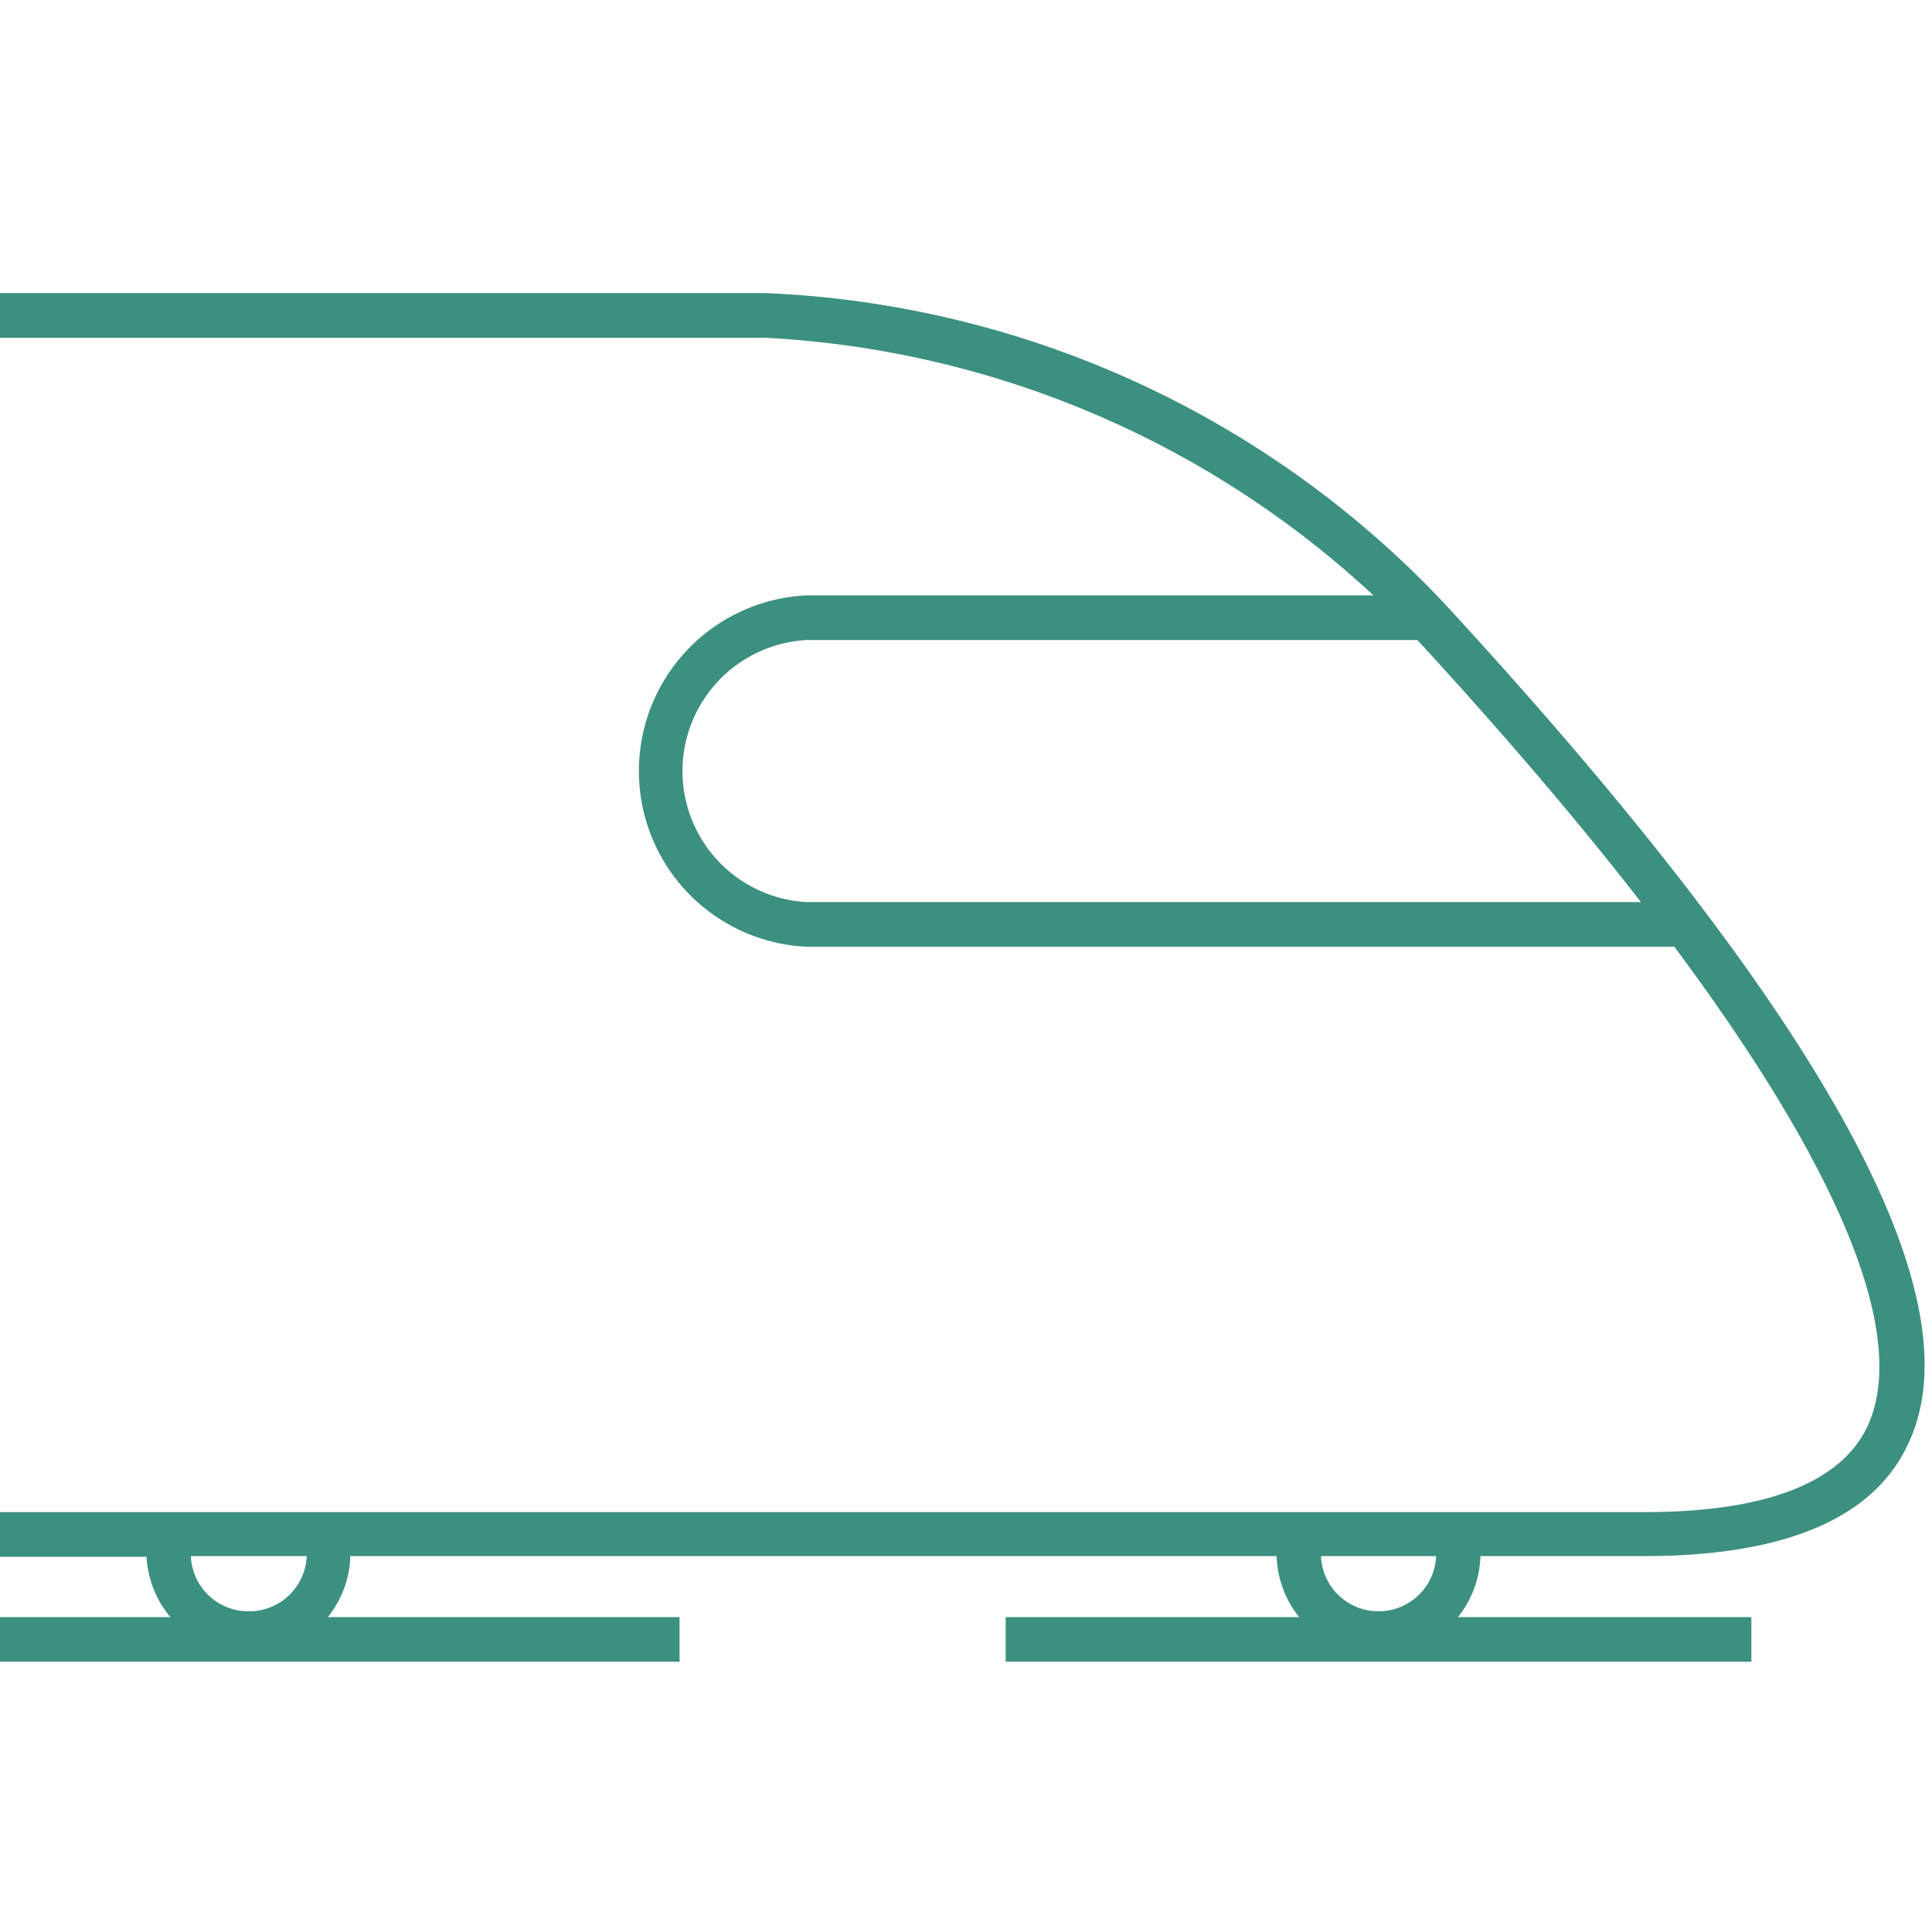
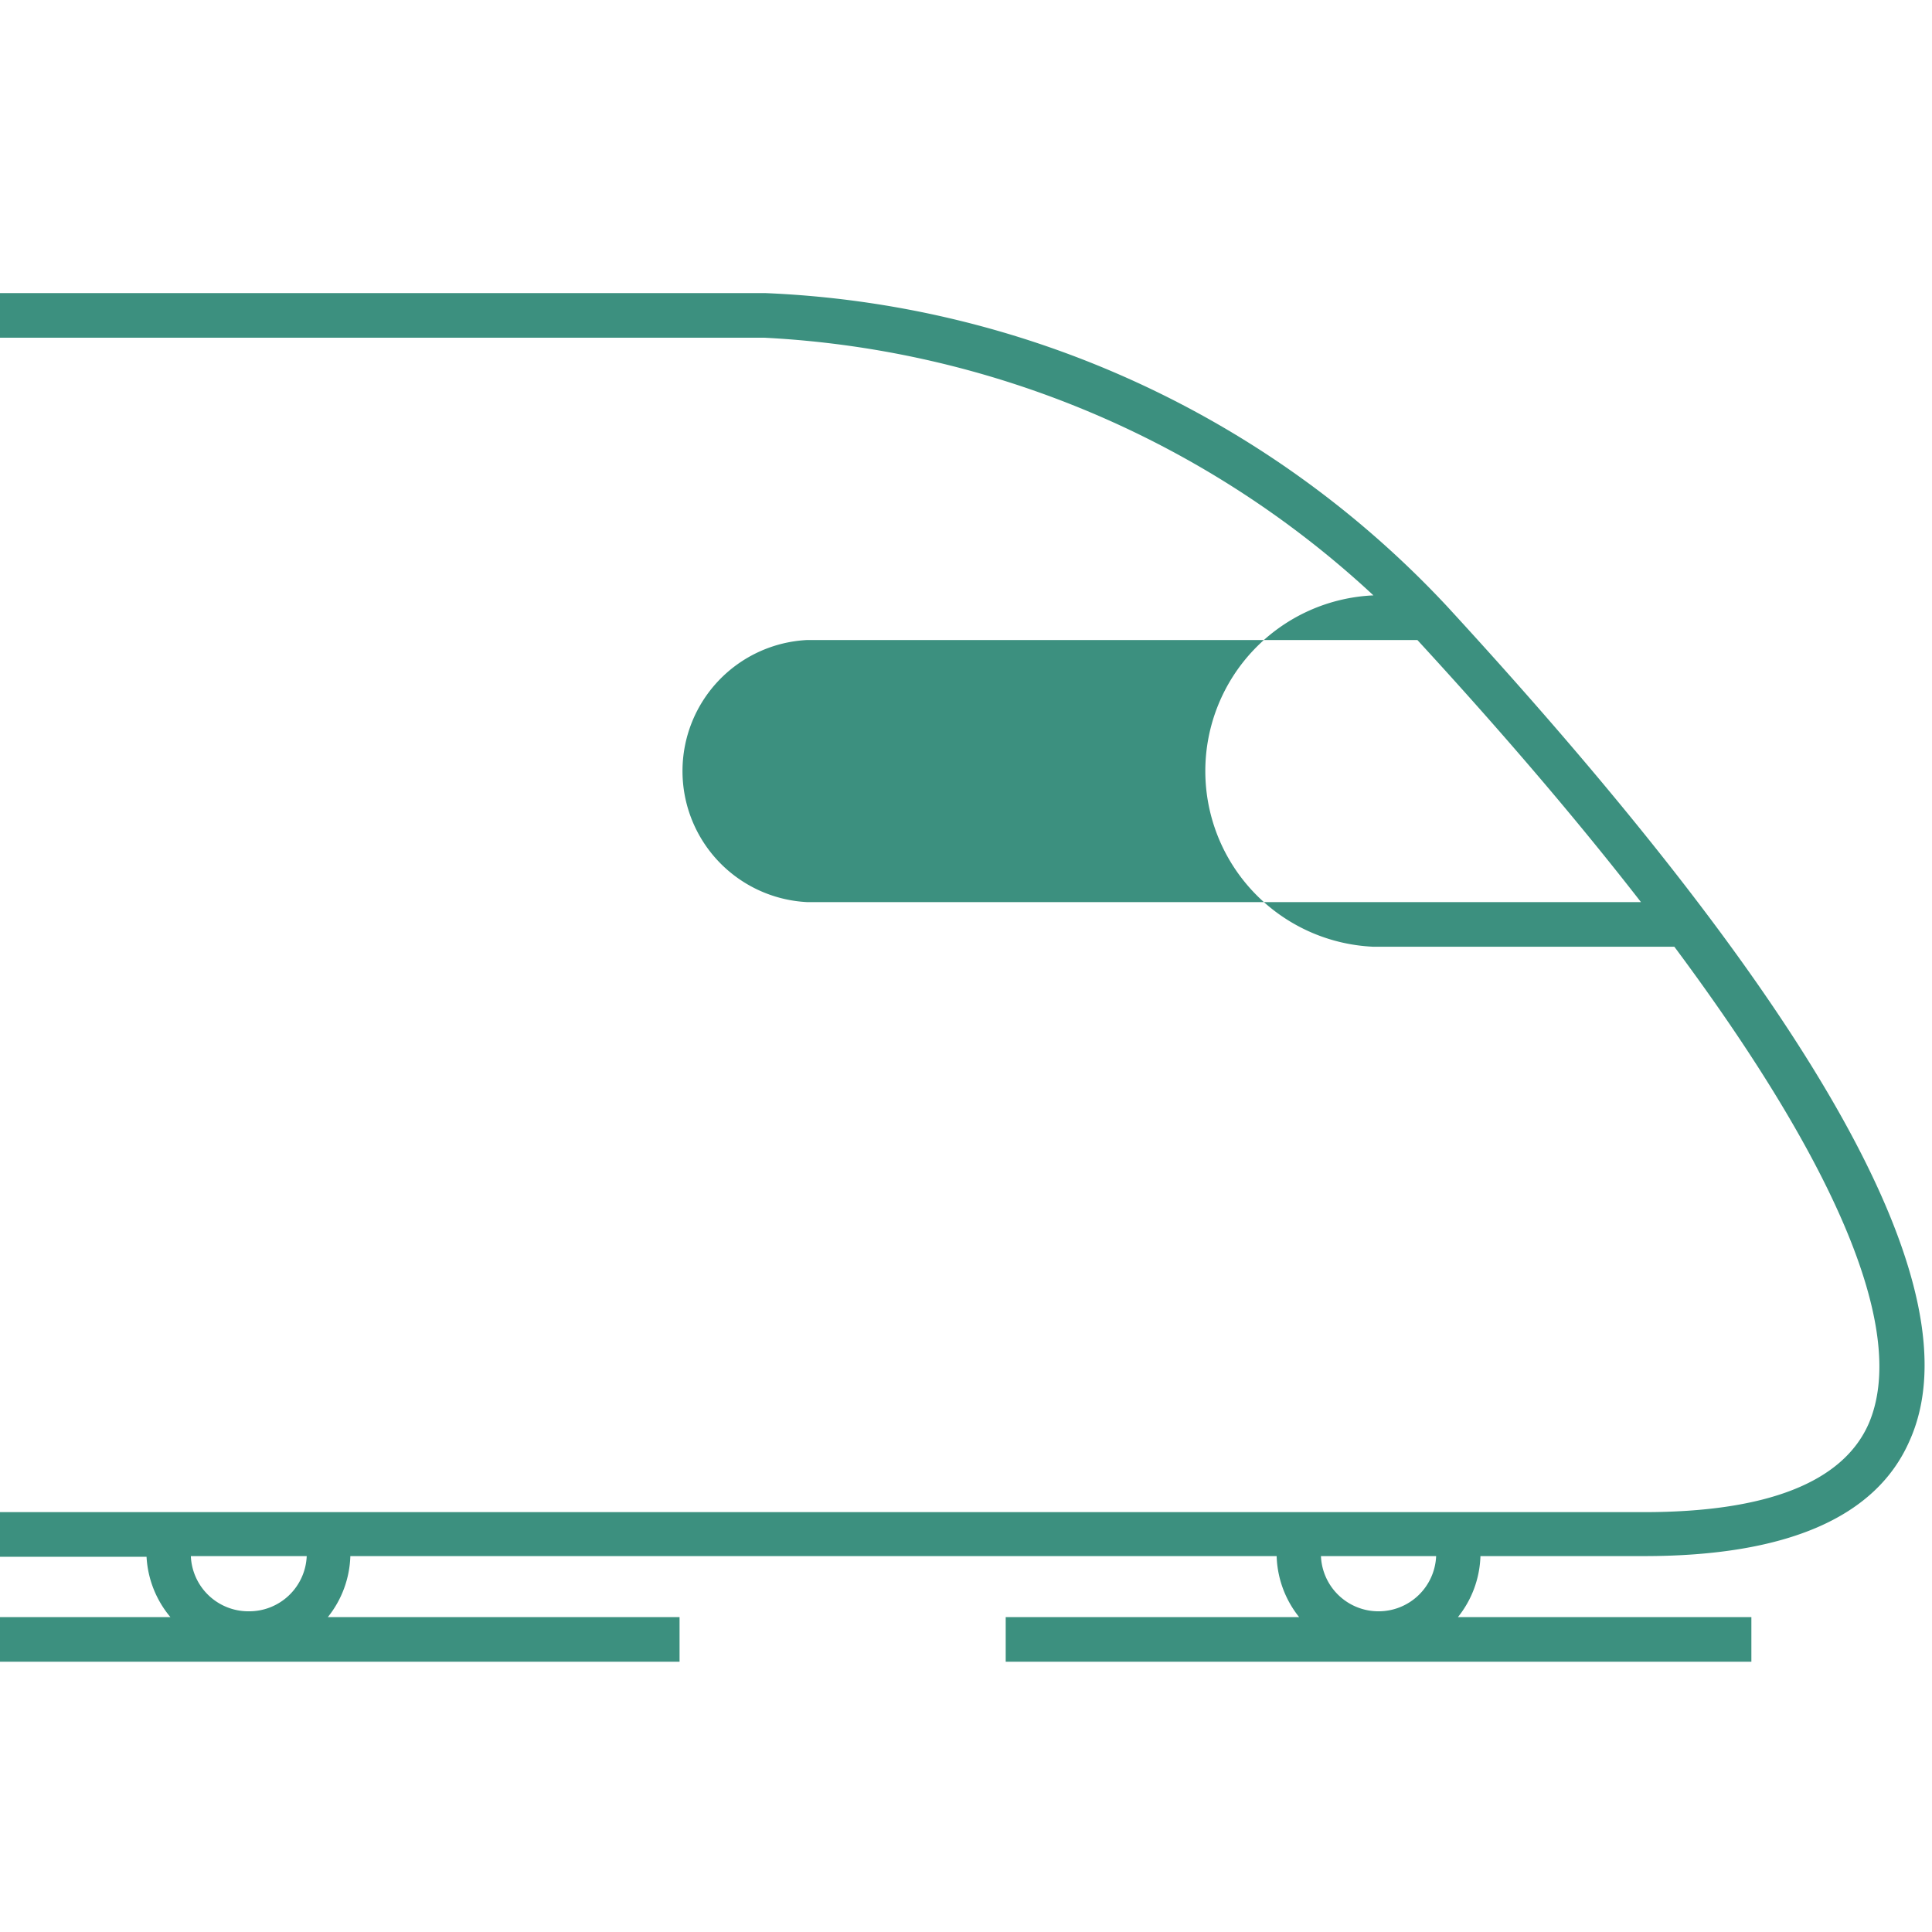
<svg xmlns="http://www.w3.org/2000/svg" id="Layer_1" data-name="Layer 1" viewBox="0 0 56.69 56.69">
  <title>train</title>
-   <path d="M42.45,17.78a29,29,0,0,0-20-9.18H0V9.91H22.44A28.36,28.36,0,0,1,40.3,17.47H23.68a5.16,5.16,0,0,0,0,10.31H49.13c4.84,6.5,6.85,11.34,5.7,14-.76,1.72-3,2.59-6.59,2.59H0v1.31H4.3A3,3,0,0,0,5,47.45H0v1.31H19.94V47.45H9.62a3,3,0,0,0,.66-1.79H37.46a3,3,0,0,0,.66,1.79H29.51v1.31H51.39V47.45H42.78a3,3,0,0,0,.66-1.79h4.8c4.19,0,6.81-1.14,7.79-3.38C58,37.91,53.38,29.66,42.45,17.78ZM23.68,26.47a3.85,3.85,0,0,1,0-7.69H41.59c2.53,2.75,4.72,5.32,6.56,7.69ZM7.29,47.28A1.69,1.69,0,0,1,5.6,45.66H9A1.69,1.69,0,0,1,7.29,47.28Zm33.16,0a1.69,1.69,0,0,1-1.69-1.62h3.38A1.69,1.69,0,0,1,40.45,47.28Z" fill="#3c907f" />
+   <path d="M42.45,17.78a29,29,0,0,0-20-9.18H0V9.91H22.44A28.36,28.36,0,0,1,40.3,17.47a5.16,5.16,0,0,0,0,10.31H49.13c4.84,6.5,6.85,11.34,5.7,14-.76,1.72-3,2.59-6.59,2.59H0v1.31H4.3A3,3,0,0,0,5,47.45H0v1.31H19.94V47.45H9.62a3,3,0,0,0,.66-1.79H37.46a3,3,0,0,0,.66,1.79H29.51v1.31H51.39V47.45H42.78a3,3,0,0,0,.66-1.79h4.8c4.19,0,6.81-1.14,7.79-3.38C58,37.91,53.38,29.66,42.45,17.78ZM23.68,26.47a3.85,3.85,0,0,1,0-7.69H41.59c2.53,2.75,4.72,5.32,6.56,7.69ZM7.29,47.28A1.69,1.69,0,0,1,5.6,45.66H9A1.69,1.69,0,0,1,7.29,47.28Zm33.16,0a1.69,1.69,0,0,1-1.69-1.62h3.38A1.69,1.69,0,0,1,40.45,47.28Z" fill="#3c907f" />
</svg>